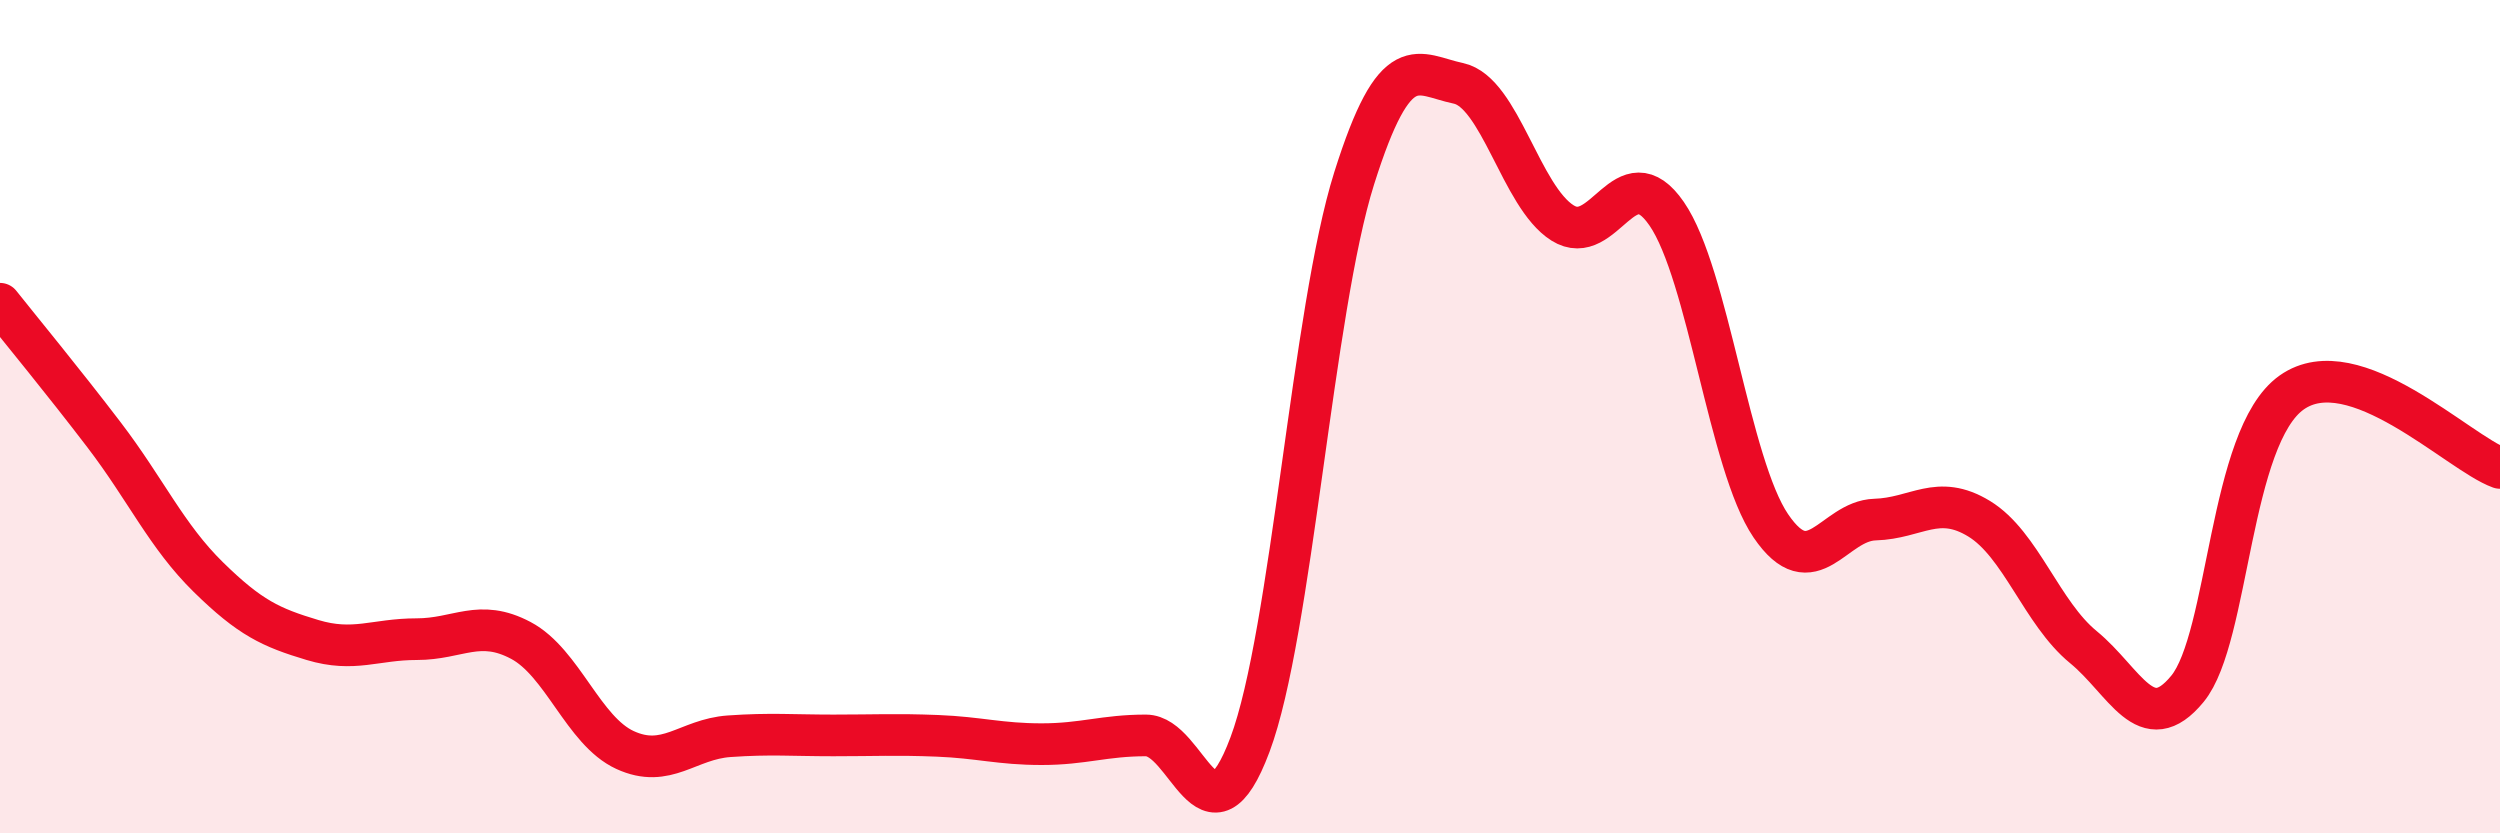
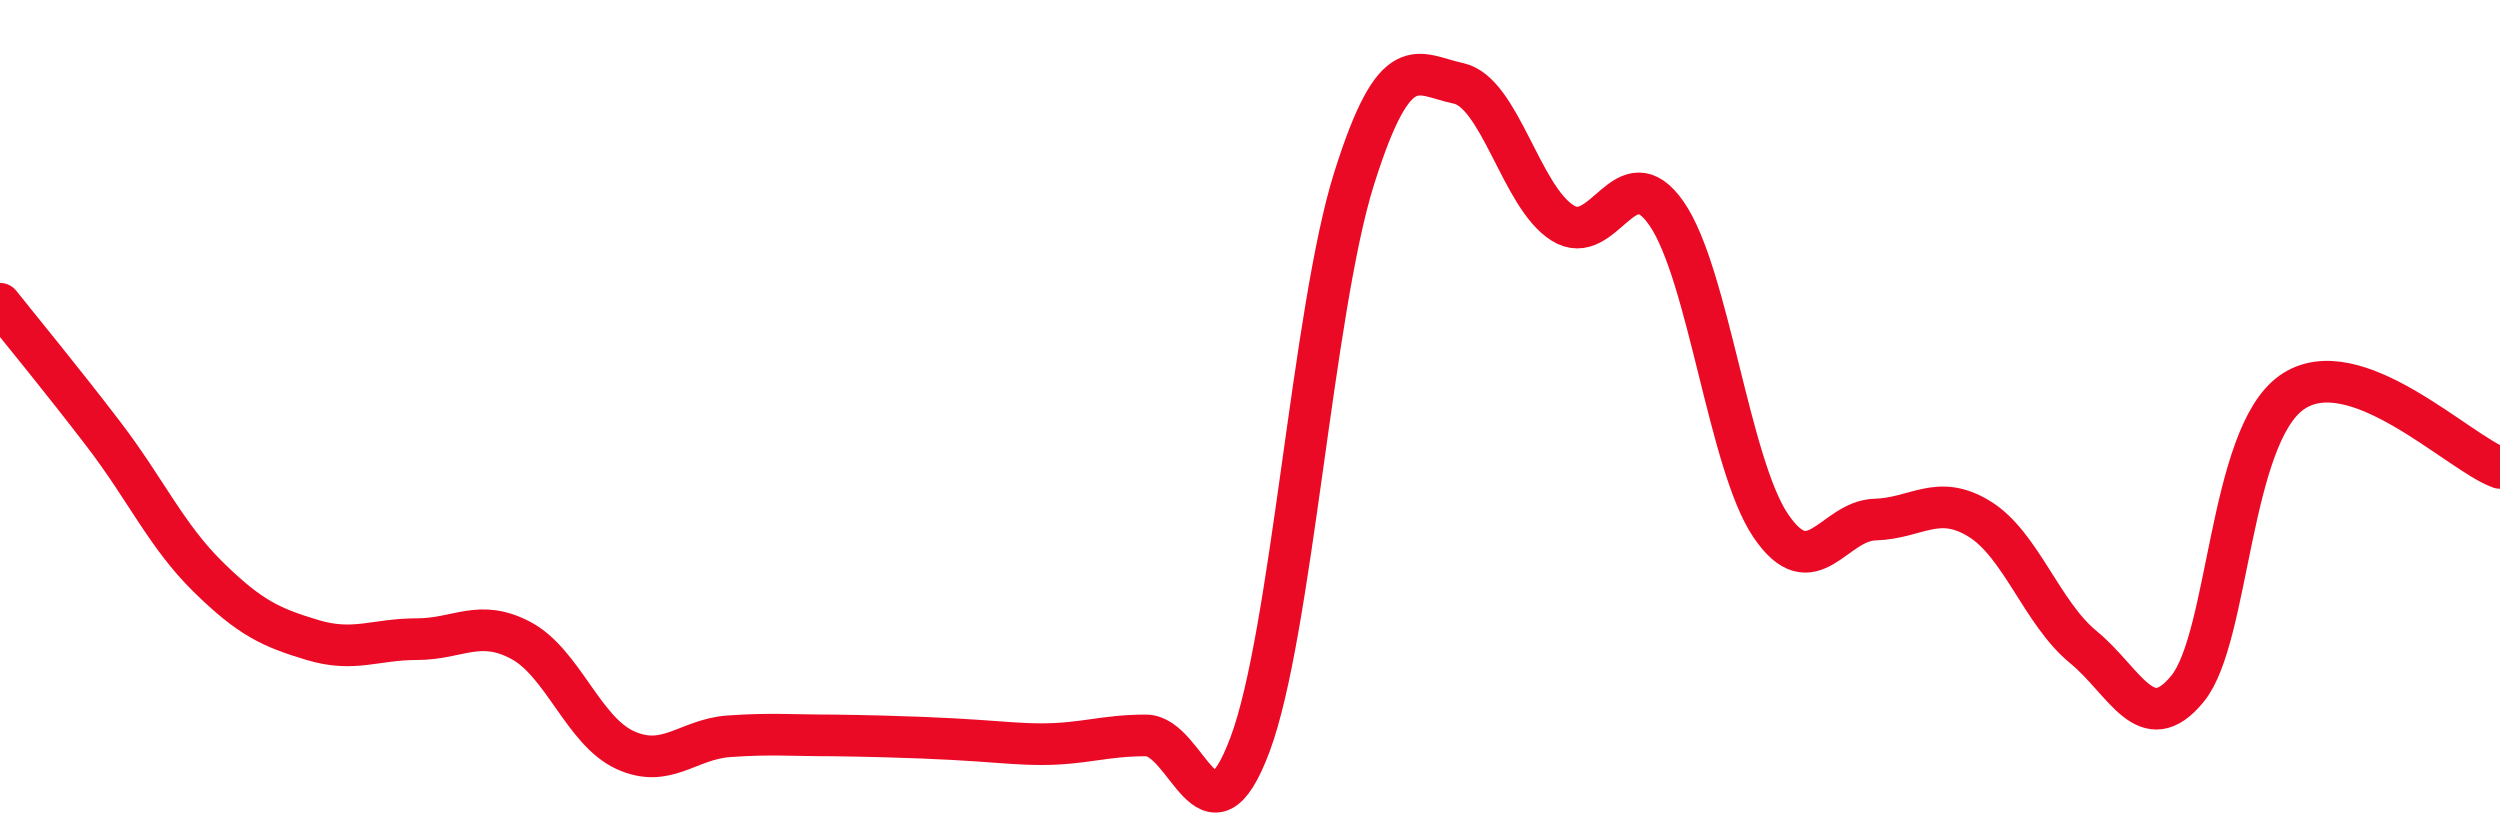
<svg xmlns="http://www.w3.org/2000/svg" width="60" height="20" viewBox="0 0 60 20">
-   <path d="M 0,7.29 C 0.5,7.92 1.5,9.13 2.5,10.44 C 3.5,11.75 4,12.87 5,13.85 C 6,14.83 6.5,15.06 7.5,15.36 C 8.5,15.66 9,15.34 10,15.34 C 11,15.34 11.5,14.84 12.5,15.37 C 13.5,15.9 14,17.54 15,18 C 16,18.46 16.5,17.74 17.5,17.67 C 18.5,17.6 19,17.65 20,17.65 C 21,17.65 21.5,17.62 22.5,17.66 C 23.5,17.7 24,17.86 25,17.86 C 26,17.86 26.5,17.65 27.5,17.65 C 28.5,17.65 29,20.54 30,17.87 C 31,15.2 31.5,7.45 32.5,4.28 C 33.5,1.11 34,1.79 35,2 C 36,2.21 36.5,4.72 37.5,5.35 C 38.5,5.98 39,3.68 40,5.13 C 41,6.58 41.5,11.15 42.5,12.62 C 43.5,14.09 44,12.5 45,12.47 C 46,12.44 46.5,11.84 47.5,12.45 C 48.5,13.06 49,14.71 50,15.53 C 51,16.35 51.5,17.75 52.5,16.53 C 53.5,15.31 53.5,10.48 55,9.42 C 56.5,8.36 59,10.87 60,11.23L60 20L0 20Z" fill="#EB0A25" opacity="0.1" stroke-linecap="round" stroke-linejoin="round" />
-   <path d="M 0,7.29 C 0.5,7.92 1.5,9.13 2.5,10.44 C 3.5,11.75 4,12.87 5,13.85 C 6,14.83 6.5,15.06 7.5,15.36 C 8.5,15.66 9,15.34 10,15.34 C 11,15.34 11.5,14.84 12.5,15.37 C 13.5,15.9 14,17.54 15,18 C 16,18.46 16.5,17.74 17.5,17.67 C 18.5,17.6 19,17.65 20,17.65 C 21,17.65 21.5,17.62 22.5,17.66 C 23.5,17.7 24,17.86 25,17.86 C 26,17.86 26.5,17.65 27.5,17.65 C 28.5,17.65 29,20.54 30,17.87 C 31,15.2 31.5,7.45 32.5,4.28 C 33.5,1.11 34,1.79 35,2 C 36,2.21 36.5,4.72 37.5,5.35 C 38.5,5.98 39,3.68 40,5.13 C 41,6.58 41.5,11.15 42.5,12.62 C 43.5,14.09 44,12.5 45,12.47 C 46,12.44 46.5,11.84 47.5,12.45 C 48.5,13.06 49,14.71 50,15.53 C 51,16.35 51.5,17.75 52.5,16.53 C 53.5,15.31 53.5,10.48 55,9.42 C 56.5,8.36 59,10.87 60,11.23" stroke="#EB0A25" stroke-width="1" fill="none" stroke-linecap="round" stroke-linejoin="round" />
+   <path d="M 0,7.29 C 0.5,7.92 1.5,9.13 2.5,10.44 C 3.5,11.75 4,12.87 5,13.85 C 6,14.83 6.5,15.06 7.5,15.36 C 8.5,15.66 9,15.34 10,15.34 C 11,15.34 11.5,14.84 12.5,15.37 C 13.5,15.9 14,17.54 15,18 C 16,18.46 16.5,17.74 17.5,17.67 C 18.5,17.6 19,17.65 20,17.65 C 23.5,17.7 24,17.86 25,17.86 C 26,17.86 26.5,17.65 27.5,17.65 C 28.5,17.65 29,20.54 30,17.87 C 31,15.2 31.5,7.45 32.5,4.28 C 33.5,1.11 34,1.79 35,2 C 36,2.21 36.5,4.72 37.5,5.35 C 38.5,5.98 39,3.68 40,5.13 C 41,6.58 41.5,11.15 42.5,12.62 C 43.5,14.09 44,12.5 45,12.47 C 46,12.44 46.5,11.84 47.5,12.45 C 48.5,13.06 49,14.71 50,15.53 C 51,16.35 51.5,17.75 52.5,16.53 C 53.5,15.31 53.5,10.48 55,9.42 C 56.5,8.36 59,10.87 60,11.23" stroke="#EB0A25" stroke-width="1" fill="none" stroke-linecap="round" stroke-linejoin="round" />
</svg>